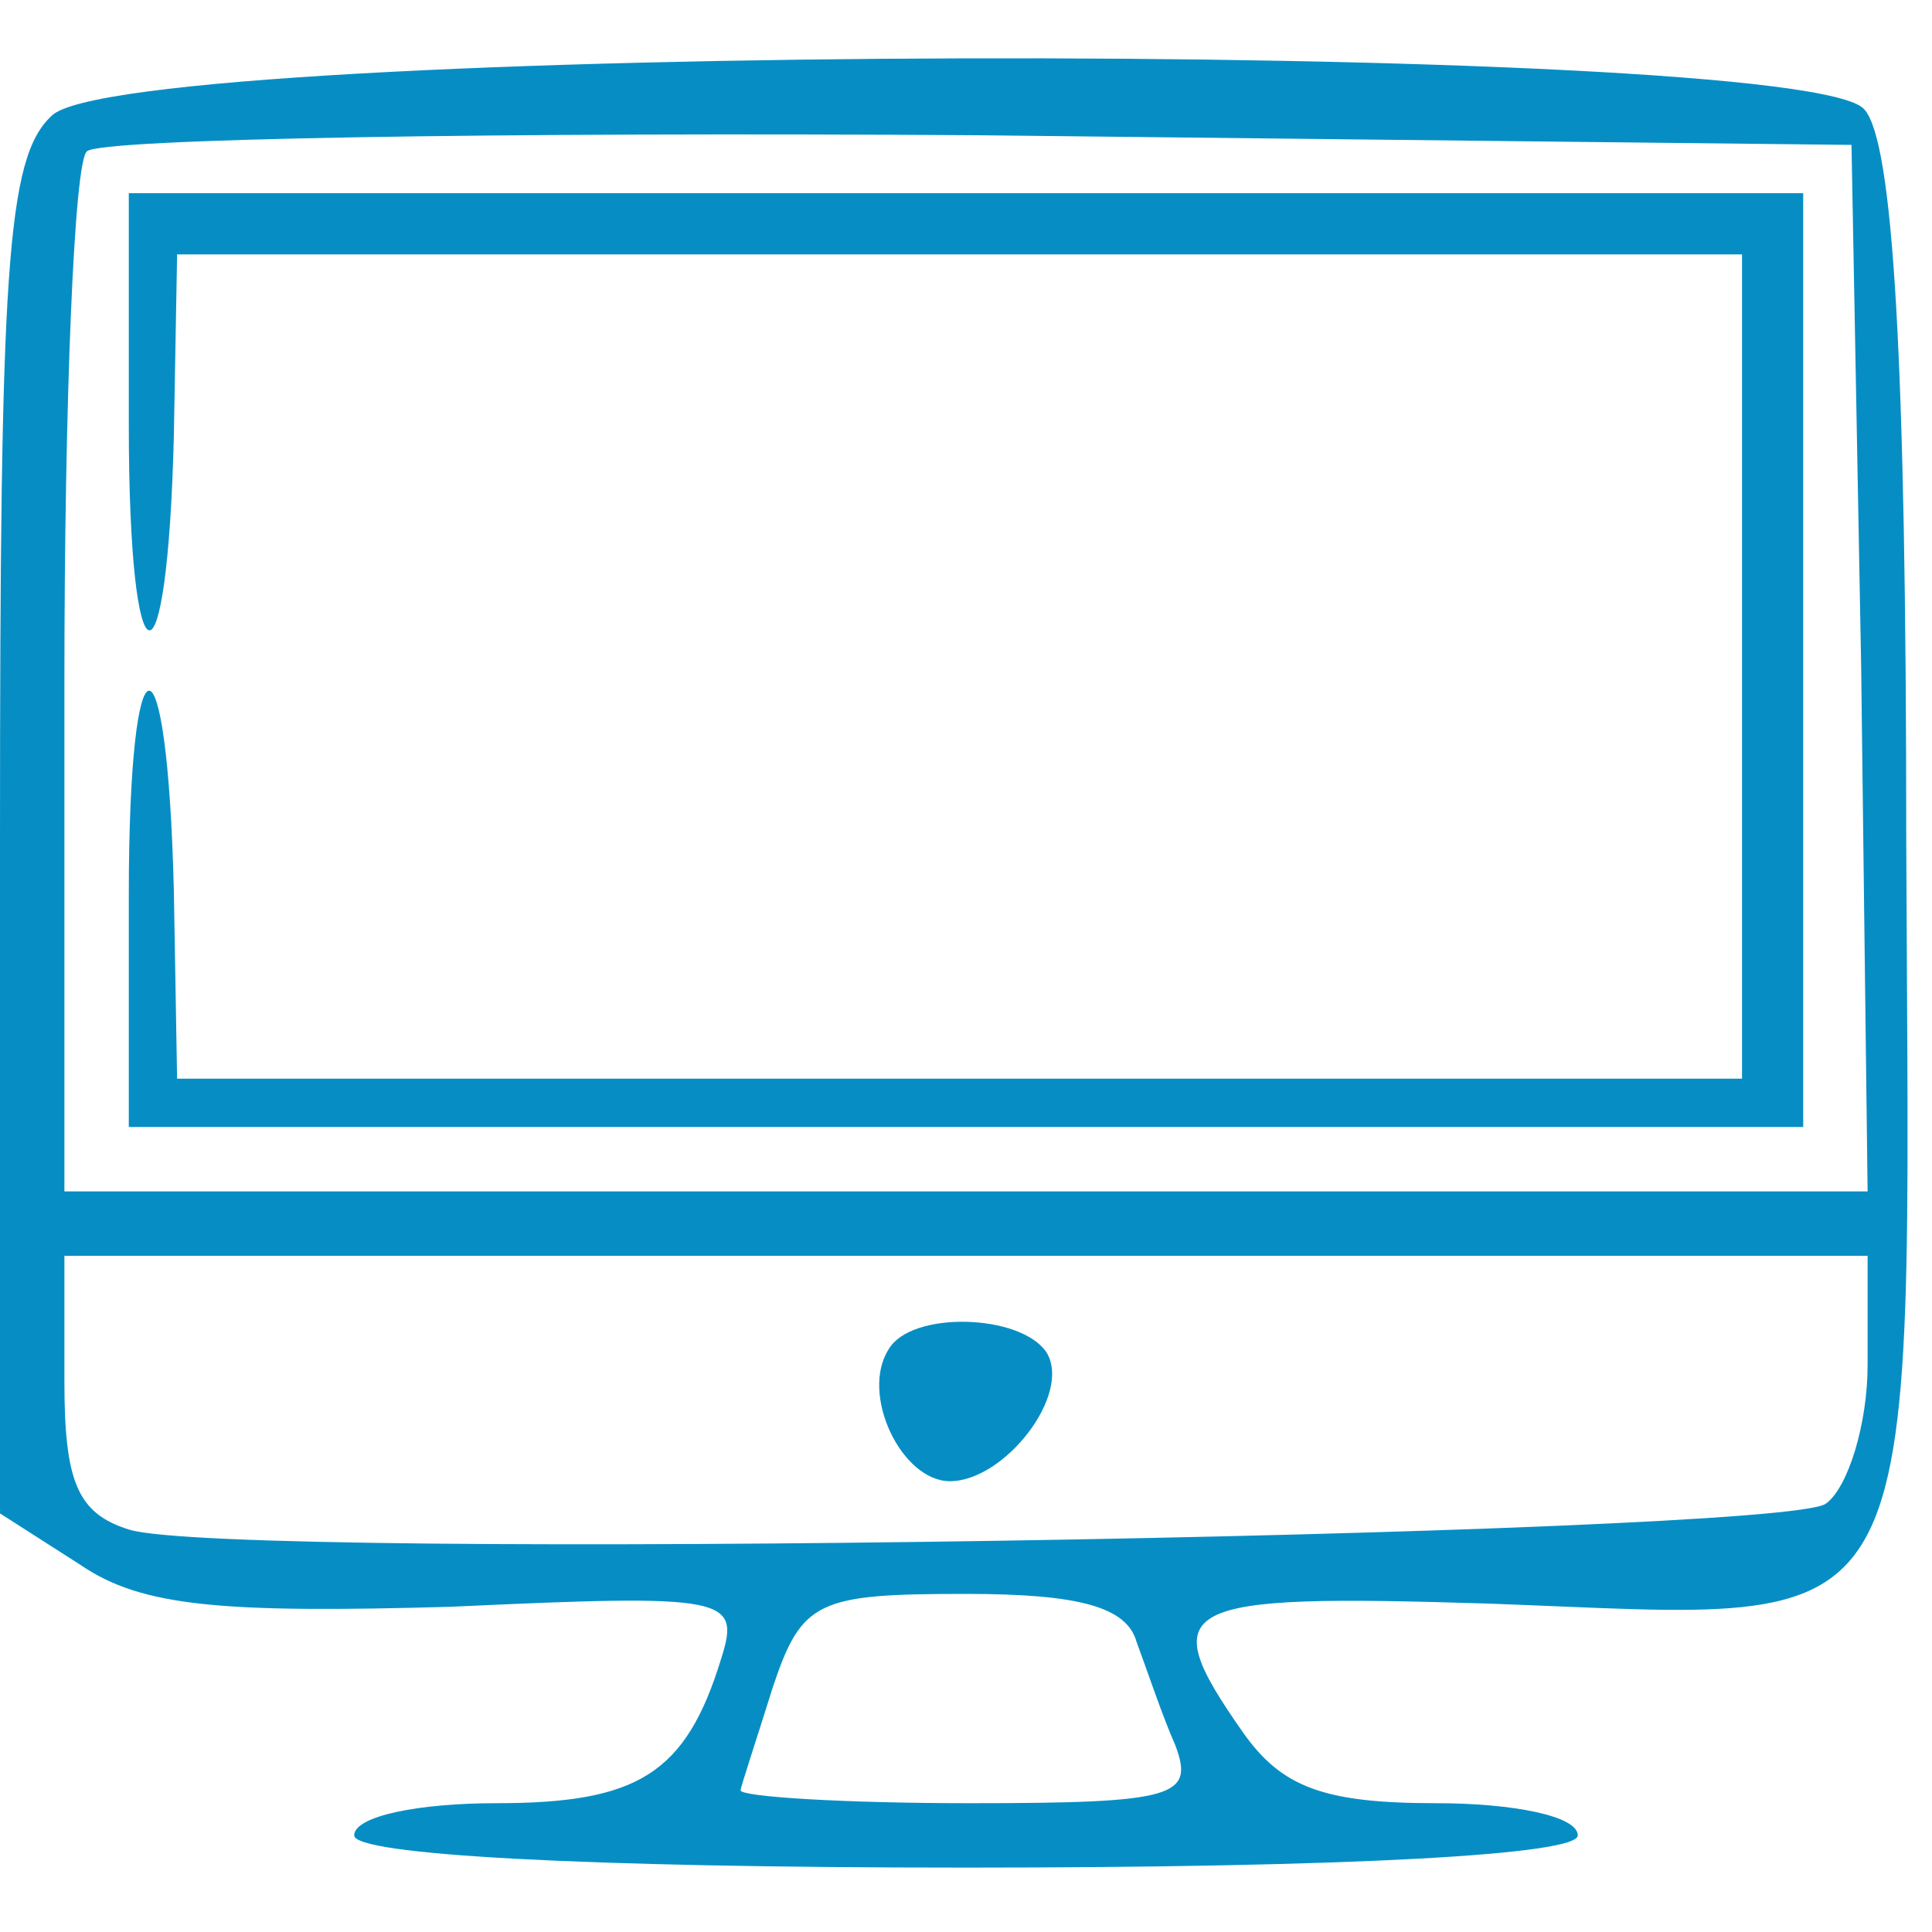
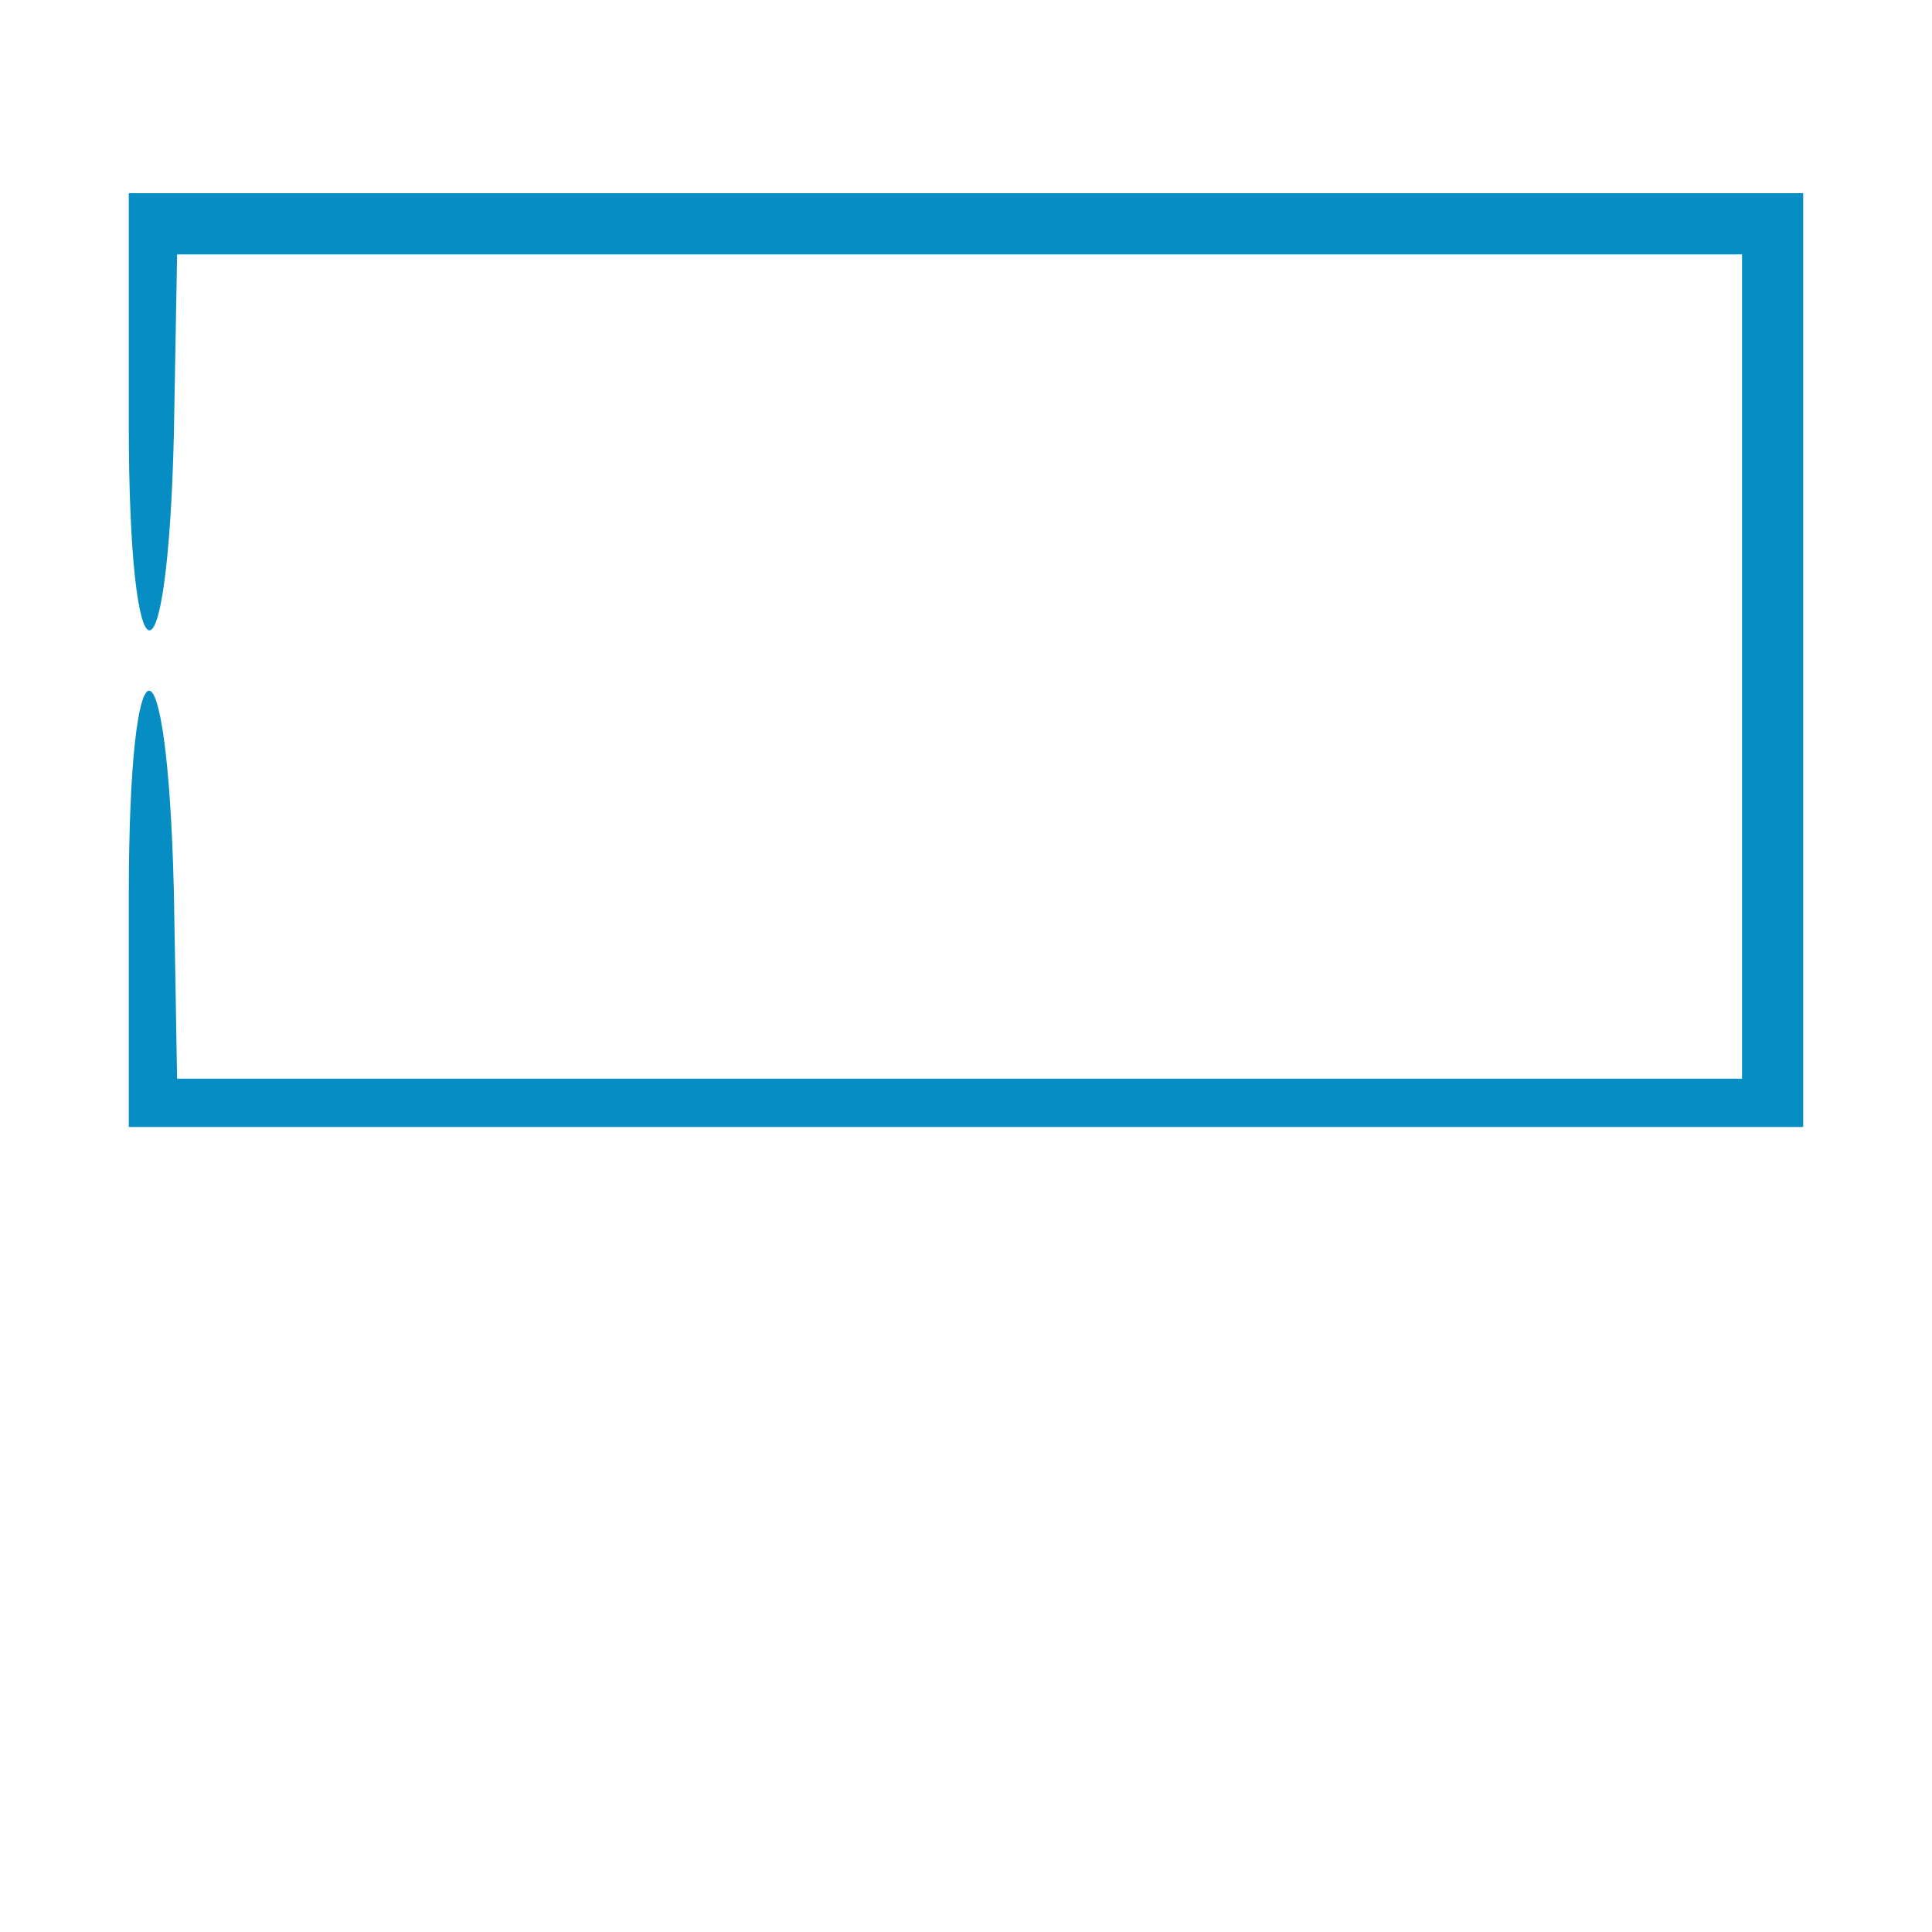
<svg xmlns="http://www.w3.org/2000/svg" width="60pt" height="60pt" viewBox="0 0 60 60" preserveAspectRatio="xMidYMid meet">
  <g transform="translate(0,60) scale(0.1,-0.1)" fill="#068ec4" stroke="none">
-     <path d="M16 564 c-14 -13 -16 -48 -16 -224 l0 -210 25 -16 c19 -13 44 -15 115 -13 86 4 90 3 84 -16 -11 -36 -26 -45 -70 -45 -24 0 -44 -4 -44 -10 0 -6 70 -10 190 -10 120 0 190 4 190 10 0 6 -20 10 -44 10 -35 0 -48 5 -60 22 -28 40 -21 43 76 40 139 -5 131 -19 130 237 0 149 -4 217 -13 227 -18 22 -541 21 -563 -2z m562 -171 l2 -163 -280 0 -280 0 0 158 c0 87 3 162 7 165 4 4 128 6 277 5 l271 -3 3 -162z m2 -217 c0 -18 -6 -38 -13 -43 -14 -10 -496 -18 -527 -8 -16 5 -20 15 -20 46 l0 39 280 0 280 0 0 -34z m-227 -86 c3 -8 8 -23 12 -32 6 -16 0 -18 -64 -18 -39 0 -71 2 -71 4 0 1 5 16 10 32 9 27 14 29 60 29 35 0 50 -4 53 -15z" />
    <path d="M40 468 c0 -83 12 -86 14 -3 l1 56 243 0 243 0 0 -128 0 -128 -243 0 -243 0 -1 58 c-2 84 -14 83 -14 -1 l0 -72 260 0 260 0 0 145 0 145 -260 0 -260 0 0 -72z" />
-     <path d="M276 181 c-9 -14 4 -41 19 -41 17 0 38 27 30 40 -8 12 -42 13 -49 1z" />
  </g>
</svg>